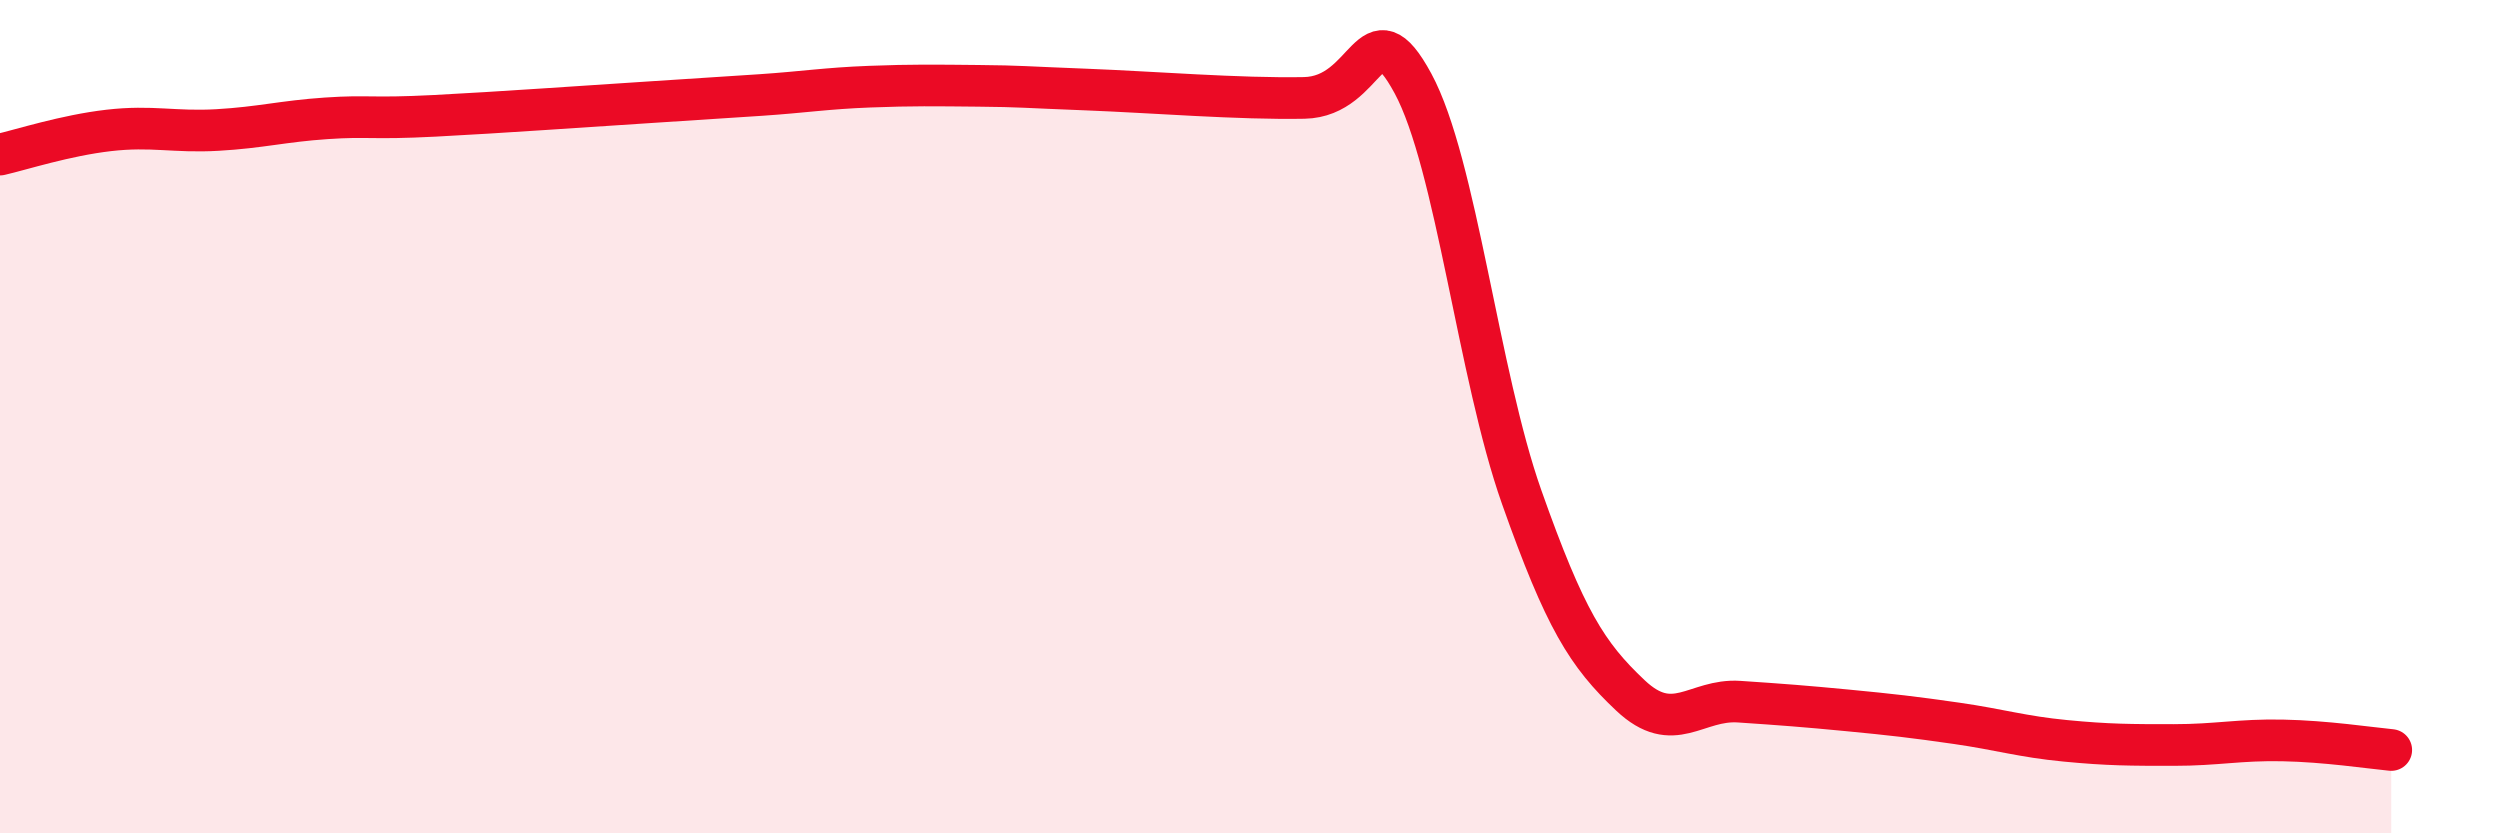
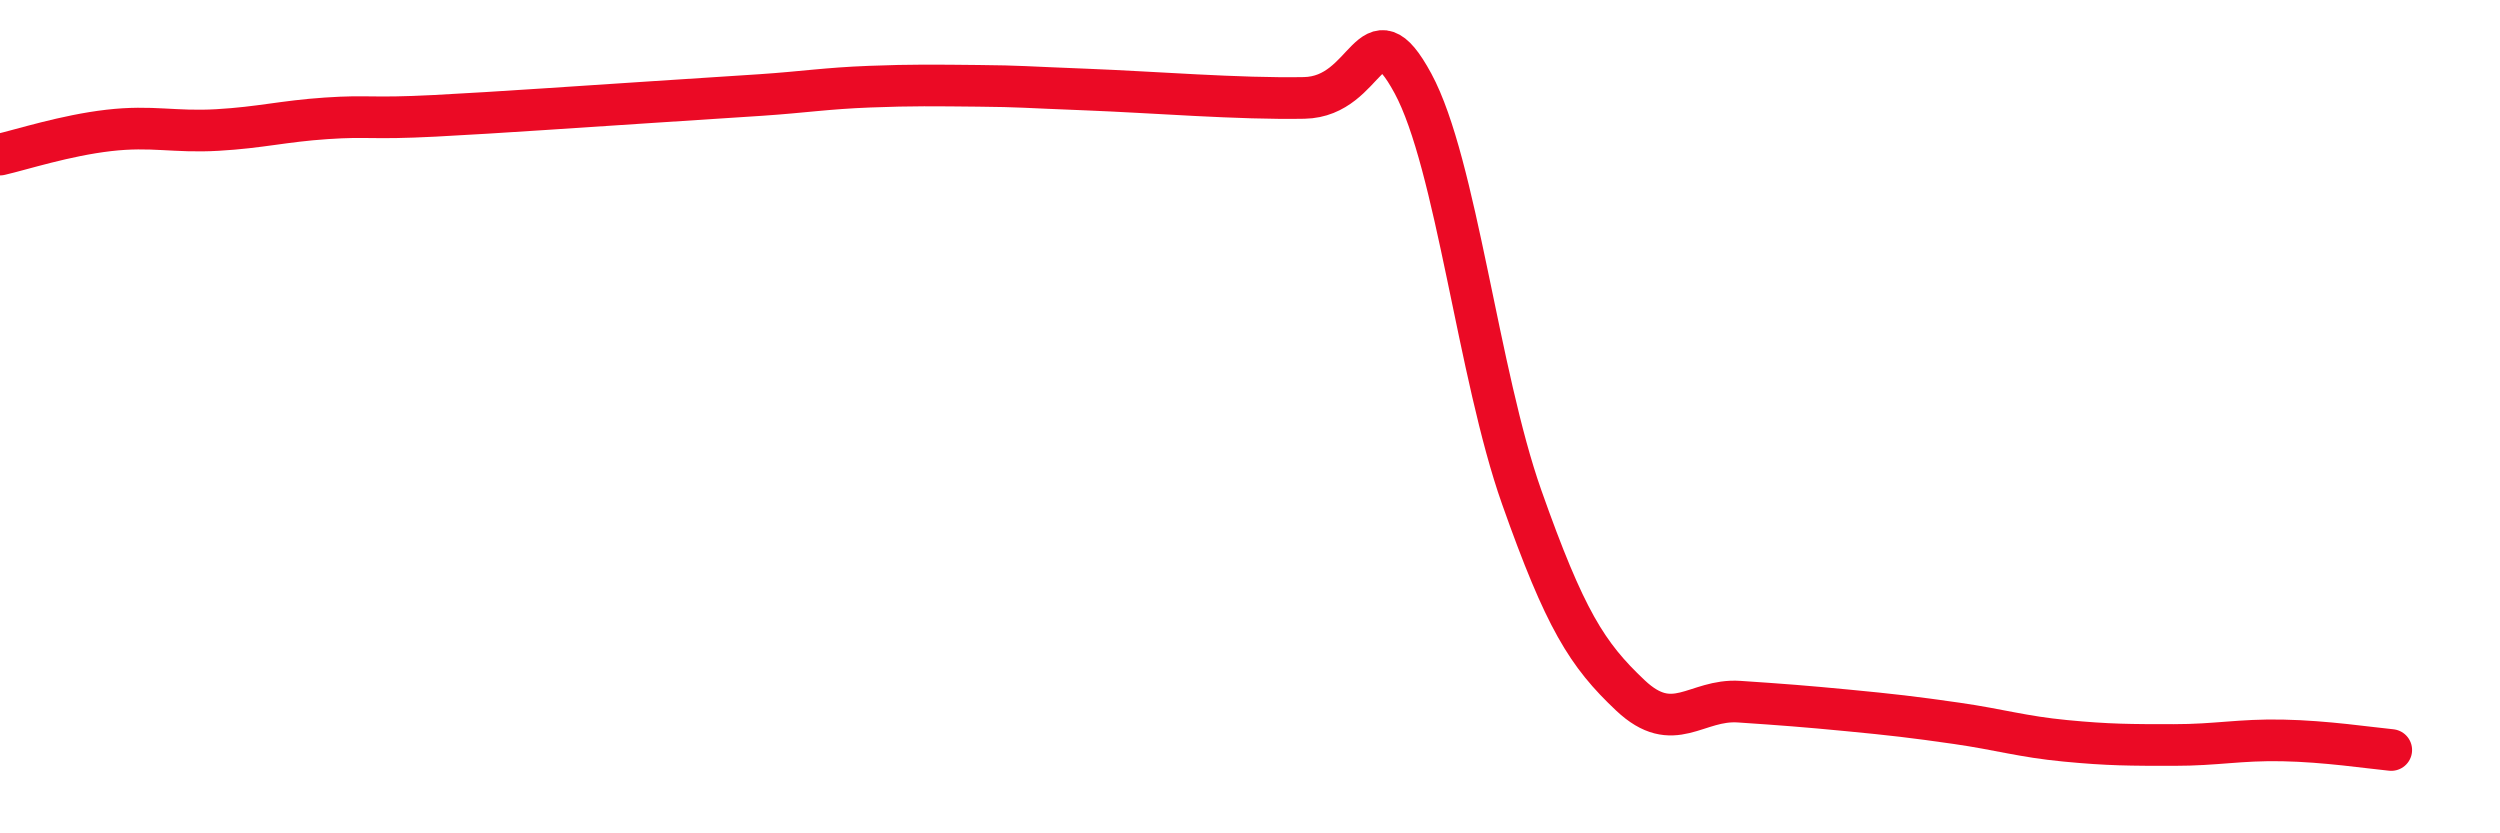
<svg xmlns="http://www.w3.org/2000/svg" width="60" height="20" viewBox="0 0 60 20">
-   <path d="M 0,3.71 C 0.52,3.59 1.57,3.25 2.61,3.13 C 3.65,3.01 4.18,3.18 5.22,3.12 C 6.26,3.06 6.79,2.91 7.83,2.84 C 8.87,2.77 8.87,2.86 10.43,2.78 C 11.99,2.7 14.08,2.55 15.65,2.45 C 17.22,2.35 17.22,2.35 18.26,2.28 C 19.3,2.21 19.83,2.12 20.87,2.08 C 21.91,2.04 22.44,2.05 23.48,2.06 C 24.52,2.07 24.53,2.09 26.09,2.15 C 27.65,2.21 29.74,2.38 31.3,2.35 C 32.86,2.32 32.87,0.08 33.91,2 C 34.95,3.92 35.48,8.99 36.52,11.93 C 37.56,14.87 38.09,15.71 39.13,16.69 C 40.17,17.67 40.7,16.77 41.74,16.84 C 42.78,16.91 43.31,16.95 44.35,17.05 C 45.39,17.15 45.92,17.21 46.96,17.36 C 48,17.51 48.53,17.68 49.57,17.78 C 50.61,17.88 51.13,17.88 52.17,17.88 C 53.21,17.88 53.74,17.75 54.78,17.77 C 55.82,17.79 56.87,17.95 57.39,18L57.39 20L0 20Z" fill="#EB0A25" opacity="0.1" stroke-linecap="round" stroke-linejoin="round" />
  <path d="M 0,3.71 C 0.52,3.59 1.57,3.25 2.61,3.13 C 3.65,3.01 4.18,3.18 5.22,3.12 C 6.26,3.06 6.79,2.91 7.83,2.84 C 8.87,2.77 8.87,2.86 10.43,2.78 C 11.99,2.7 14.08,2.55 15.65,2.45 C 17.22,2.35 17.22,2.35 18.26,2.28 C 19.3,2.21 19.83,2.12 20.87,2.08 C 21.91,2.04 22.44,2.05 23.48,2.06 C 24.52,2.07 24.53,2.09 26.09,2.15 C 27.65,2.21 29.74,2.38 31.3,2.35 C 32.86,2.32 32.87,0.08 33.91,2 C 34.95,3.92 35.48,8.99 36.52,11.93 C 37.56,14.87 38.09,15.71 39.13,16.69 C 40.17,17.67 40.7,16.77 41.74,16.84 C 42.78,16.91 43.31,16.95 44.35,17.05 C 45.39,17.15 45.92,17.21 46.96,17.36 C 48,17.51 48.53,17.68 49.57,17.78 C 50.61,17.88 51.13,17.88 52.17,17.88 C 53.21,17.88 53.74,17.75 54.78,17.77 C 55.82,17.79 56.87,17.95 57.39,18" stroke="#EB0A25" stroke-width="1" fill="none" stroke-linecap="round" stroke-linejoin="round" />
</svg>